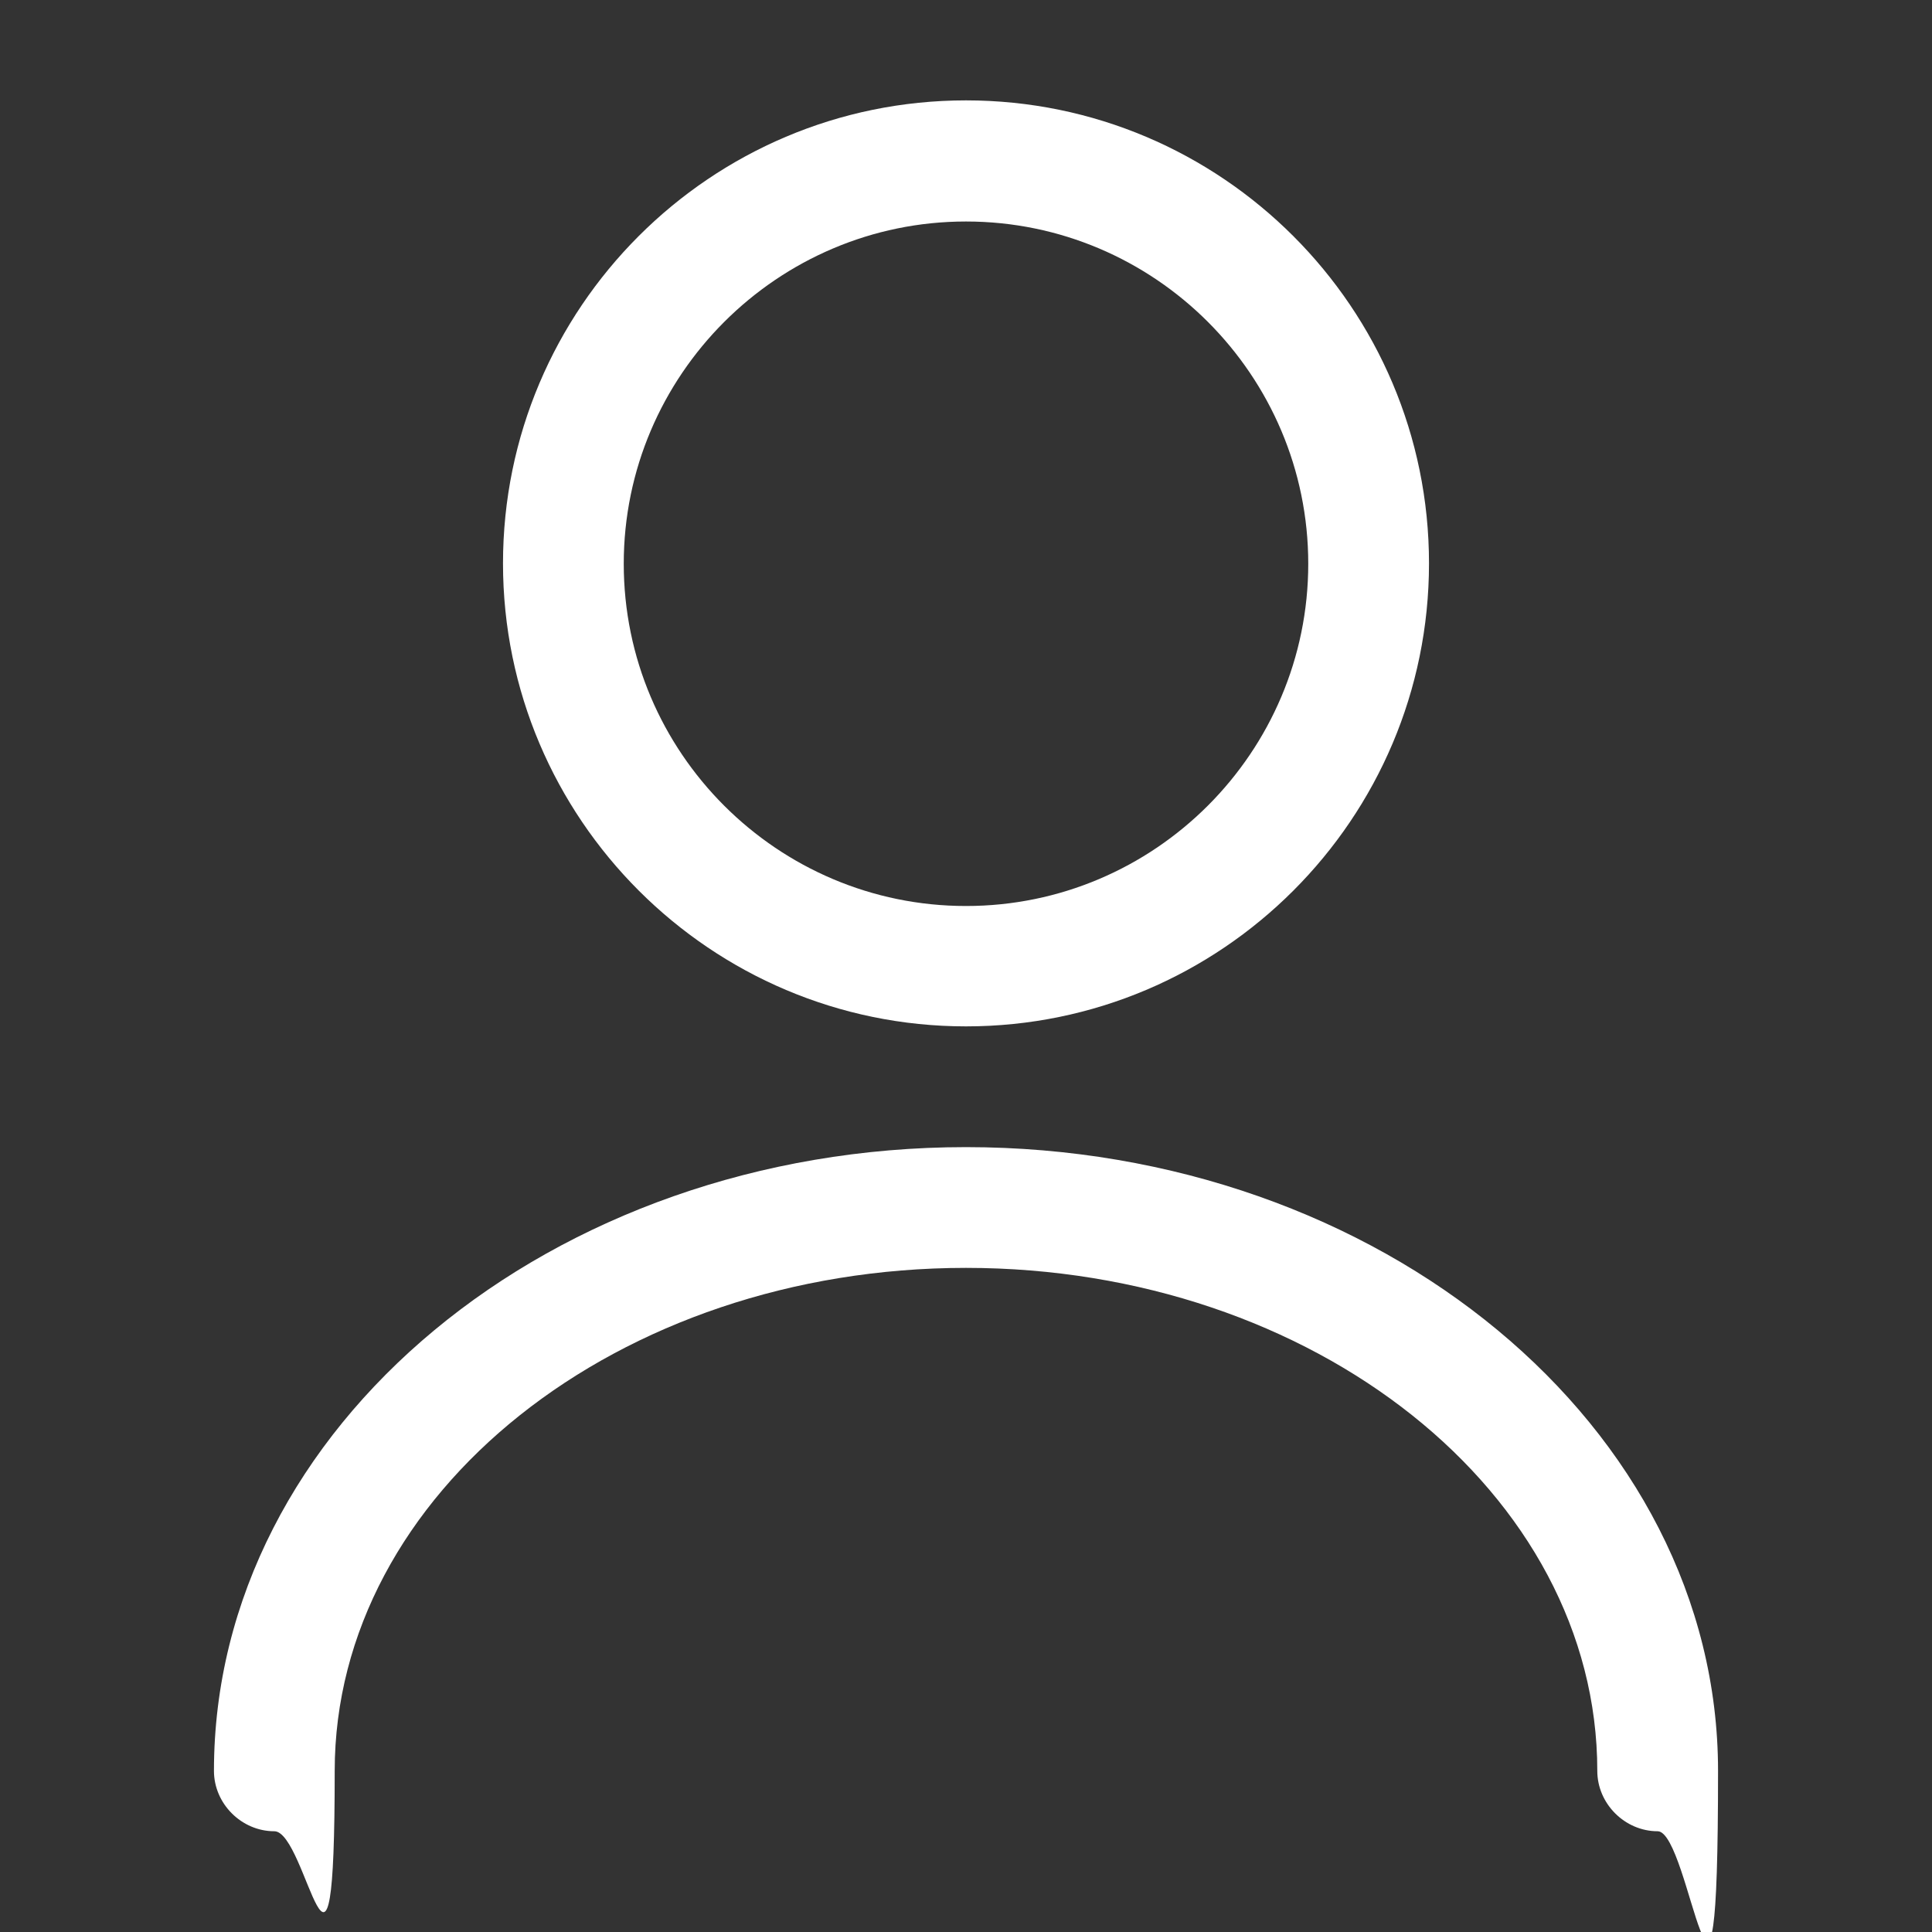
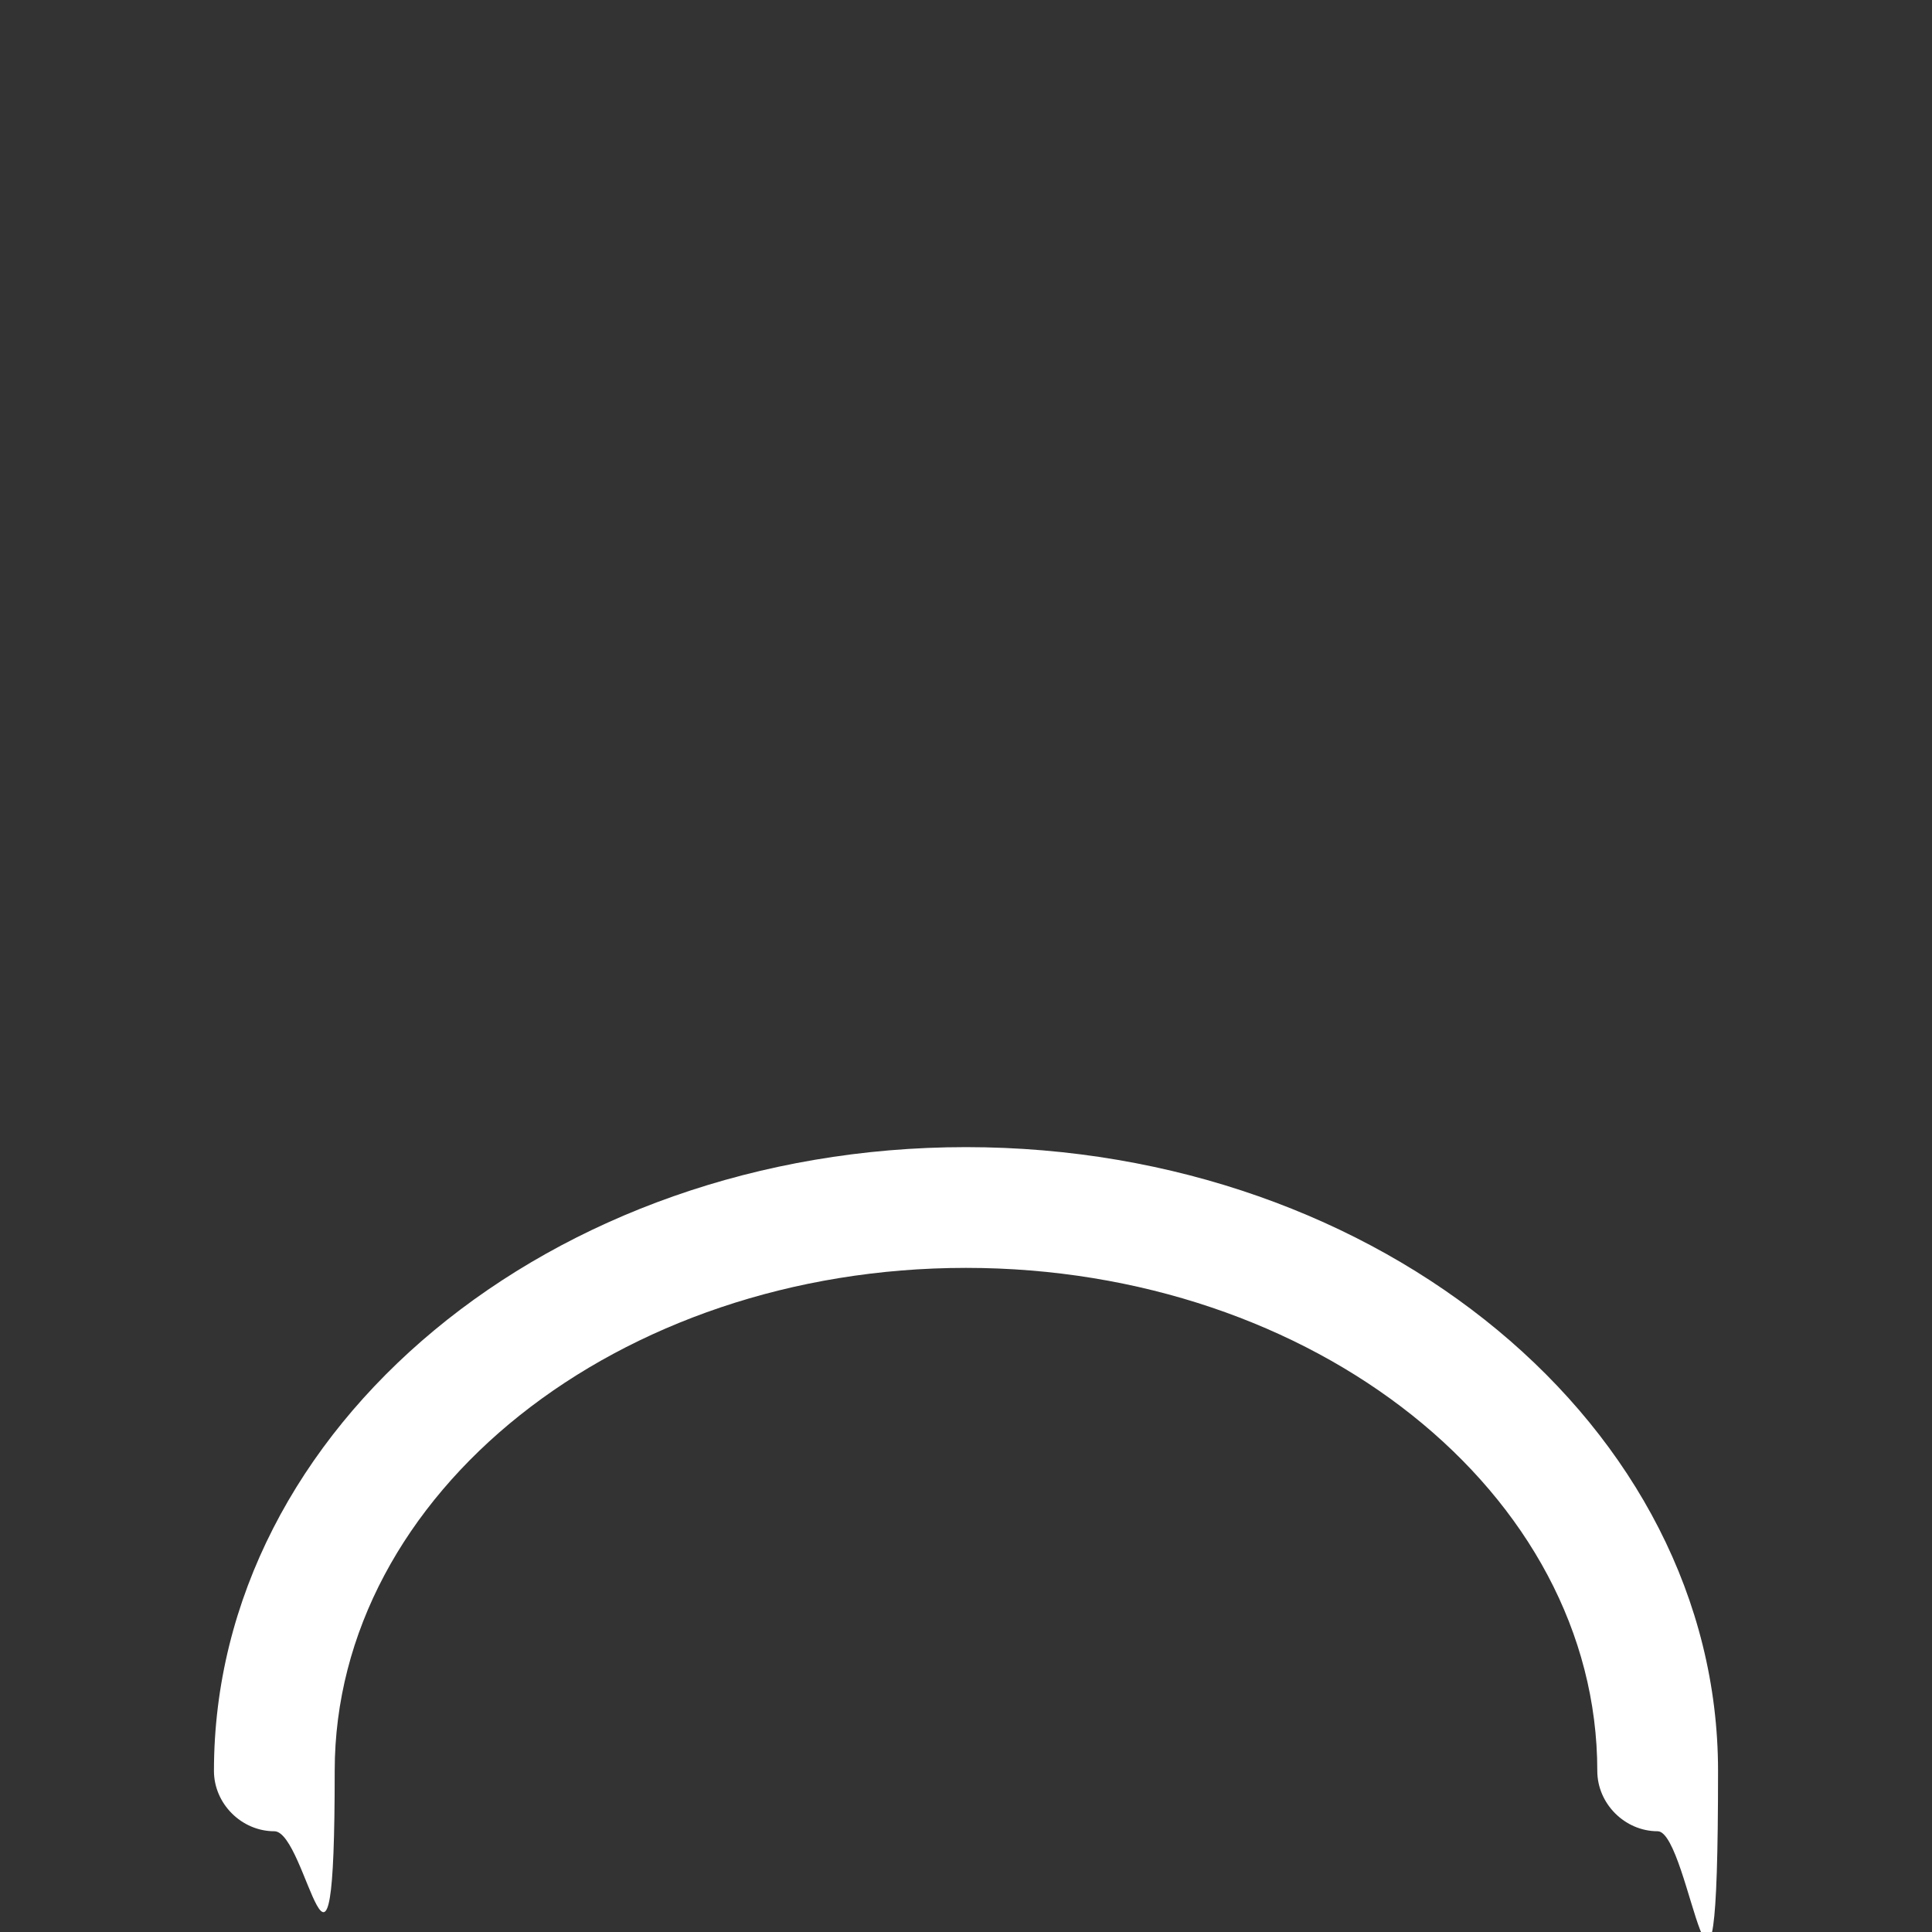
<svg xmlns="http://www.w3.org/2000/svg" id="Layer_1" version="1.1" viewBox="0 0 512 512">
  <rect x="0" y="0" width="512" height="512" fill="#333333" stroke="none" />
  <defs>
    <style> .st0 { fill: #fff; } </style>
  </defs>
-   <path class="st0" d="M256,272c-67.6,0-122.7-55-122.7-122.7s55-122.7,122.7-122.7,122.7,55,122.7,122.7-55,122.7-122.7,122.7ZM256,58.7c-49.9,0-90.7,40.7-90.7,90.7s40.7,90.7,90.7,90.7,90.7-40.7,90.7-90.7-40.7-90.7-90.7-90.7Z" />
  <path class="st0" d="M439.3,485.3c-8.7,0-16-7.3-16-16,0-73.6-75.1-133.3-167.3-133.3s-167.3,59.7-167.3,133.3-7.3,16-16,16-16-7.3-16-16c0-91.1,89.4-165.3,199.3-165.3s199.3,74.2,199.3,165.3-7.3,16-16,16Z" />
</svg>